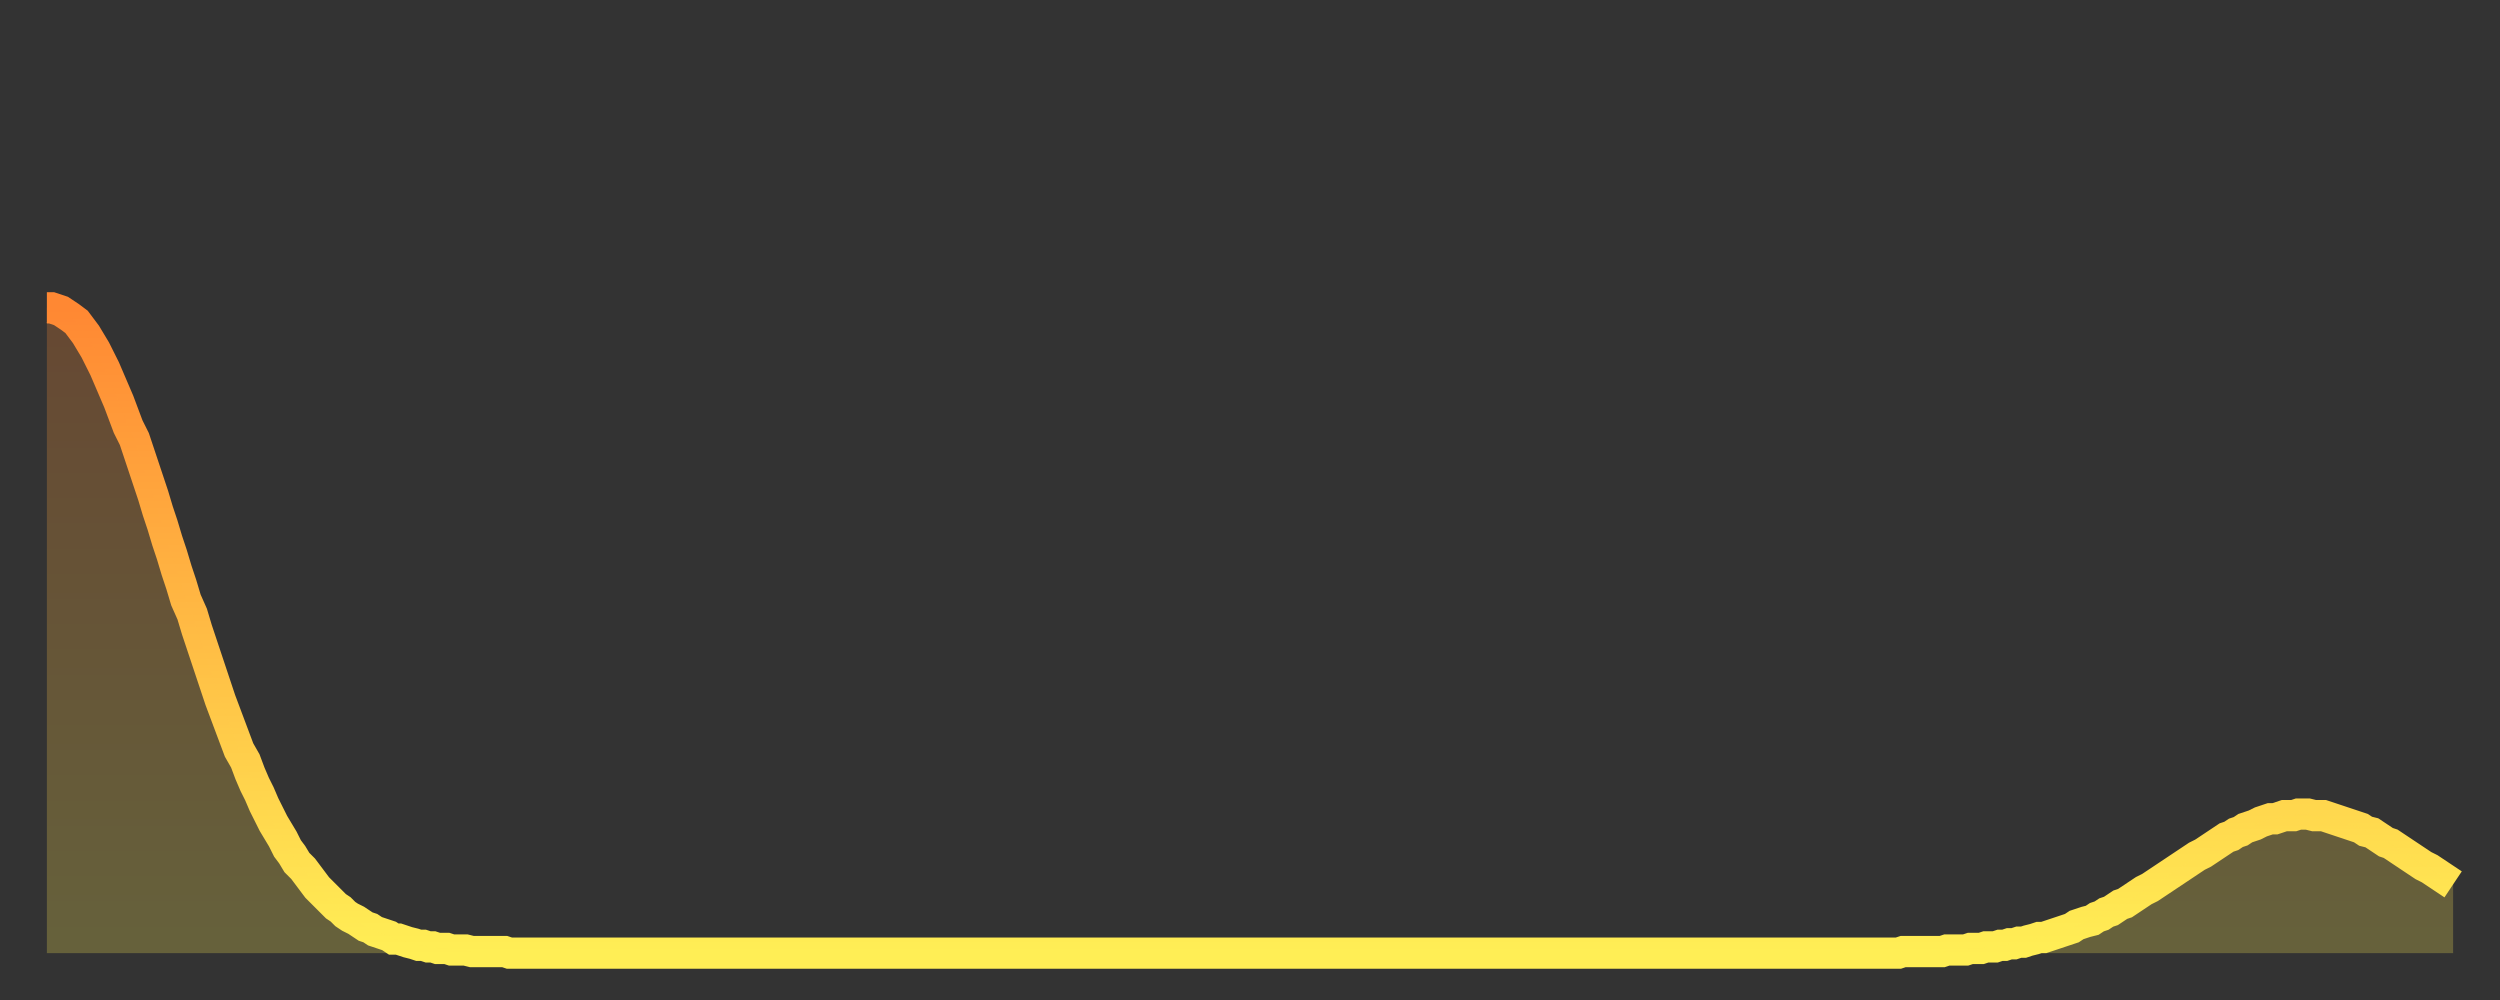
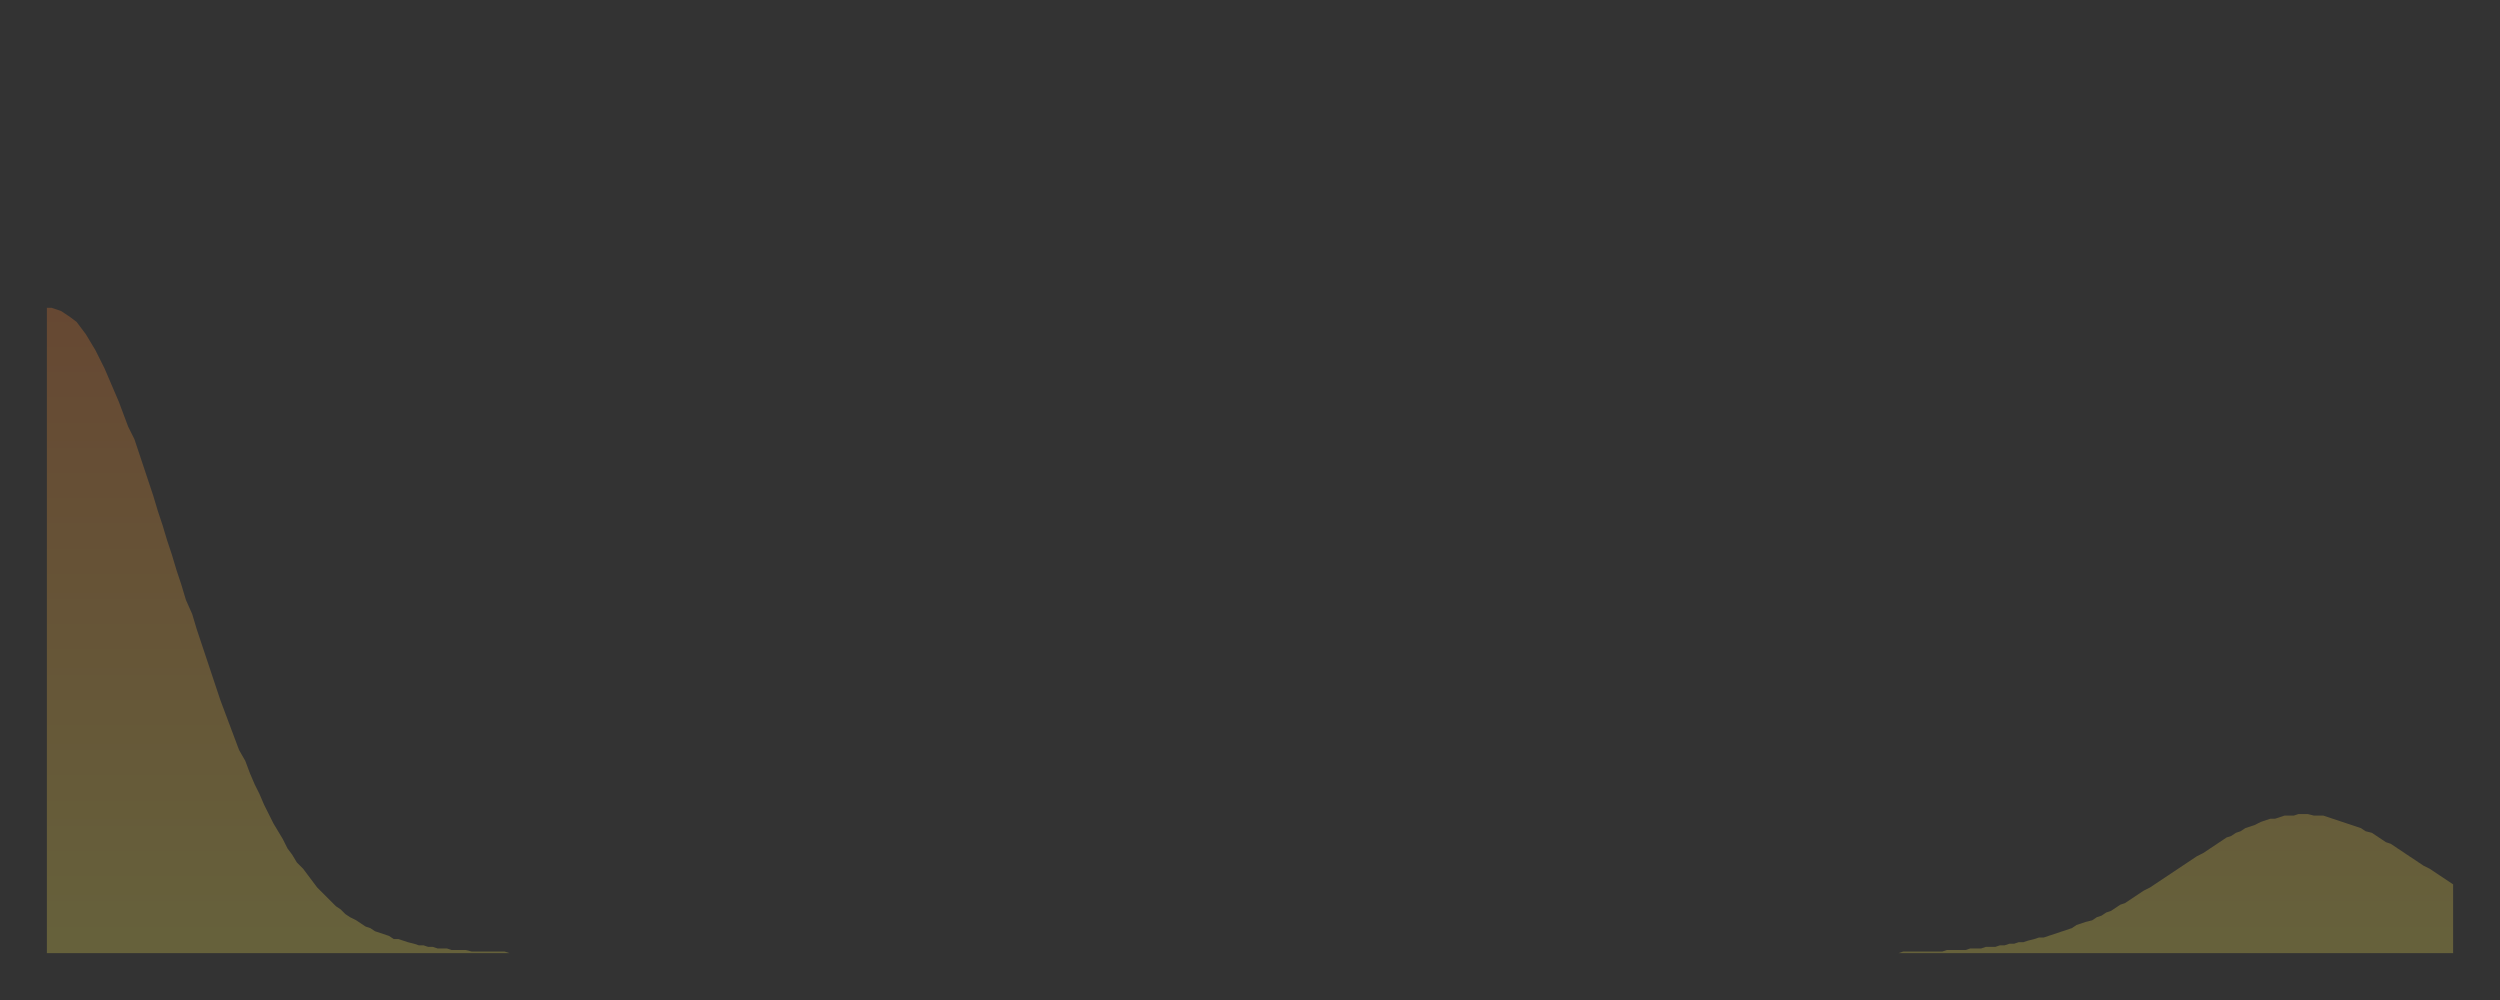
<svg xmlns="http://www.w3.org/2000/svg" baseProfile="full" height="64" version="1.1" width="160">
  <rect width="100%" height="100%" fill="#333333" stroke="none" />
  <defs>
    <linearGradient id="id2996472" x1="0" x2="0" y1="0" y2="1">
      <stop offset="0%" stop-color="#ff8833" />
      <stop offset="50%" stop-color="#ffbb44" />
      <stop offset="100%" stop-color="#ffee55" />
    </linearGradient>
  </defs>
  <g transform="translate(3,3)">
    <g>
-       <path d="M 0.0 16.7 0.3 16.7 0.6 16.8 0.9 16.9 1.2 17.1 1.5 17.3 1.9 17.6 2.2 18.0 2.5 18.4 2.8 18.9 3.1 19.4 3.4 20.0 3.7 20.6 4.0 21.3 4.3 22.0 4.6 22.7 4.9 23.5 5.2 24.3 5.6 25.1 5.9 26.0 6.2 26.9 6.5 27.8 6.8 28.7 7.1 29.7 7.4 30.6 7.7 31.6 8.0 32.5 8.3 33.5 8.6 34.4 8.9 35.4 9.3 36.3 9.6 37.3 9.9 38.2 10.2 39.1 10.5 40.0 10.8 40.9 11.1 41.8 11.4 42.6 11.7 43.4 12.0 44.2 12.3 45.0 12.7 45.7 13.0 46.5 13.3 47.2 13.6 47.8 13.9 48.5 14.2 49.1 14.5 49.7 14.8 50.2 15.1 50.7 15.4 51.3 15.7 51.7 16.0 52.2 16.4 52.6 16.7 53.0 17.0 53.4 17.3 53.8 17.6 54.1 17.9 54.4 18.2 54.7 18.5 55.0 18.8 55.2 19.1 55.5 19.4 55.7 19.8 55.9 20.1 56.1 20.4 56.3 20.7 56.4 21.0 56.6 21.3 56.7 21.6 56.8 21.9 56.9 22.2 57.1 22.5 57.1 22.8 57.2 23.1 57.3 23.5 57.4 23.8 57.5 24.1 57.5 24.4 57.6 24.7 57.6 25.0 57.7 25.3 57.7 25.6 57.7 25.9 57.8 26.2 57.8 26.5 57.8 26.8 57.8 27.2 57.9 27.5 57.9 27.8 57.9 28.1 57.9 28.4 57.9 28.7 57.9 29.0 57.9 29.3 57.9 29.6 58.0 29.9 58.0 30.2 58.0 30.6 58.0 30.9 58.0 31.2 58.0 31.5 58.0 31.8 58.0 32.1 58.0 32.4 58.0 32.7 58.0 33.0 58.0 33.3 58.0 33.6 58.0 33.9 58.0 34.3 58.0 34.6 58.0 34.9 58.0 35.2 58.0 35.5 58.0 35.8 58.0 36.1 58.0 36.4 58.0 36.7 58.0 37.0 58.0 37.3 58.0 37.7 58.0 38.0 58.0 38.3 58.0 38.6 58.0 38.9 58.0 39.2 58.0 39.5 58.0 39.8 58.0 40.1 58.0 40.4 58.0 40.7 58.0 41.0 58.0 41.4 58.0 41.7 58.0 42.0 58.0 42.3 58.0 42.6 58.0 42.9 58.0 43.2 58.0 43.5 58.0 43.8 58.0 44.1 58.0 44.4 58.0 44.7 58.0 45.1 58.0 45.4 58.0 45.7 58.0 46.0 58.0 46.3 58.0 46.6 58.0 46.9 58.0 47.2 58.0 47.5 58.0 47.8 58.0 48.1 58.0 48.5 58.0 48.8 58.0 49.1 58.0 49.4 58.0 49.7 58.0 50.0 58.0 50.3 58.0 50.6 58.0 50.9 58.0 51.2 58.0 51.5 58.0 51.8 58.0 52.2 58.0 52.5 58.0 52.8 58.0 53.1 58.0 53.4 58.0 53.7 58.0 54.0 58.0 54.3 58.0 54.6 58.0 54.9 58.0 55.2 58.0 55.6 58.0 55.9 58.0 56.2 58.0 56.5 58.0 56.8 58.0 57.1 58.0 57.4 58.0 57.7 58.0 58.0 58.0 58.3 58.0 58.6 58.0 58.9 58.0 59.3 58.0 59.6 58.0 59.9 58.0 60.2 58.0 60.5 58.0 60.8 58.0 61.1 58.0 61.4 58.0 61.7 58.0 62.0 58.0 62.3 58.0 62.6 58.0 63.0 58.0 63.3 58.0 63.6 58.0 63.9 58.0 64.2 58.0 64.5 58.0 64.8 58.0 65.1 58.0 65.4 58.0 65.7 58.0 66.0 58.0 66.4 58.0 66.7 58.0 67.0 58.0 67.3 58.0 67.6 58.0 67.9 58.0 68.2 58.0 68.5 58.0 68.8 58.0 69.1 58.0 69.4 58.0 69.7 58.0 70.1 58.0 70.4 58.0 70.7 58.0 71.0 58.0 71.3 58.0 71.6 58.0 71.9 58.0 72.2 58.0 72.5 58.0 72.8 58.0 73.1 58.0 73.5 58.0 73.8 58.0 74.1 58.0 74.4 58.0 74.7 58.0 75.0 58.0 75.3 58.0 75.6 58.0 75.9 58.0 76.2 58.0 76.5 58.0 76.8 58.0 77.2 58.0 77.5 58.0 77.8 58.0 78.1 58.0 78.4 58.0 78.7 58.0 79.0 58.0 79.3 58.0 79.6 58.0 79.9 58.0 80.2 58.0 80.5 58.0 80.9 58.0 81.2 58.0 81.5 58.0 81.8 58.0 82.1 58.0 82.4 58.0 82.7 58.0 83.0 58.0 83.3 58.0 83.6 58.0 83.9 58.0 84.3 58.0 84.6 58.0 84.9 58.0 85.2 58.0 85.5 58.0 85.8 58.0 86.1 58.0 86.4 58.0 86.7 58.0 87.0 58.0 87.3 58.0 87.6 58.0 88.0 58.0 88.3 58.0 88.6 58.0 88.9 58.0 89.2 58.0 89.5 58.0 89.8 58.0 90.1 58.0 90.4 58.0 90.7 58.0 91.0 58.0 91.4 58.0 91.7 58.0 92.0 58.0 92.3 58.0 92.6 58.0 92.9 58.0 93.2 58.0 93.5 58.0 93.8 58.0 94.1 58.0 94.4 58.0 94.7 58.0 95.1 58.0 95.4 58.0 95.7 58.0 96.0 58.0 96.3 58.0 96.6 58.0 96.9 58.0 97.2 58.0 97.5 58.0 97.8 58.0 98.1 58.0 98.4 58.0 98.8 58.0 99.1 58.0 99.4 58.0 99.7 58.0 100.0 58.0 100.3 58.0 100.6 58.0 100.9 58.0 101.2 58.0 101.5 58.0 101.8 58.0 102.2 58.0 102.5 58.0 102.8 58.0 103.1 58.0 103.4 58.0 103.7 58.0 104.0 58.0 104.3 58.0 104.6 58.0 104.9 58.0 105.2 58.0 105.5 58.0 105.9 58.0 106.2 58.0 106.5 58.0 106.8 58.0 107.1 58.0 107.4 58.0 107.7 58.0 108.0 58.0 108.3 58.0 108.6 58.0 108.9 58.0 109.3 58.0 109.6 58.0 109.9 58.0 110.2 58.0 110.5 58.0 110.8 58.0 111.1 58.0 111.4 58.0 111.7 58.0 112.0 58.0 112.3 58.0 112.6 58.0 113.0 58.0 113.3 58.0 113.6 58.0 113.9 58.0 114.2 58.0 114.5 58.0 114.8 58.0 115.1 58.0 115.4 58.0 115.7 58.0 116.0 58.0 116.3 58.0 116.7 58.0 117.0 58.0 117.3 58.0 117.6 58.0 117.9 58.0 118.2 58.0 118.5 58.0 118.8 57.9 119.1 57.9 119.4 57.9 119.7 57.9 120.1 57.9 120.4 57.9 120.7 57.9 121.0 57.9 121.3 57.9 121.6 57.8 121.9 57.8 122.2 57.8 122.5 57.8 122.8 57.8 123.1 57.7 123.4 57.7 123.8 57.7 124.1 57.6 124.4 57.6 124.7 57.6 125.0 57.5 125.3 57.5 125.6 57.4 125.9 57.4 126.2 57.3 126.5 57.3 126.8 57.2 127.2 57.1 127.5 57.0 127.8 57.0 128.1 56.9 128.4 56.8 128.7 56.7 129.0 56.6 129.3 56.5 129.6 56.4 129.9 56.2 130.2 56.1 130.5 56.0 130.9 55.9 131.2 55.7 131.5 55.6 131.8 55.4 132.1 55.3 132.4 55.1 132.7 54.9 133.0 54.8 133.3 54.6 133.6 54.4 133.9 54.2 134.2 54.0 134.6 53.8 134.9 53.6 135.2 53.4 135.5 53.2 135.8 53.0 136.1 52.8 136.4 52.6 136.7 52.4 137.0 52.2 137.3 52.0 137.6 51.8 138.0 51.6 138.3 51.4 138.6 51.2 138.9 51.0 139.2 50.8 139.5 50.6 139.8 50.5 140.1 50.3 140.4 50.2 140.7 50.0 141.0 49.9 141.3 49.8 141.7 49.6 142.0 49.5 142.3 49.4 142.6 49.4 142.9 49.3 143.2 49.2 143.5 49.2 143.8 49.2 144.1 49.1 144.4 49.1 144.7 49.1 145.1 49.2 145.4 49.2 145.7 49.2 146.0 49.3 146.3 49.4 146.6 49.5 146.9 49.6 147.2 49.7 147.5 49.8 147.8 49.9 148.1 50.0 148.4 50.2 148.8 50.3 149.1 50.5 149.4 50.7 149.7 50.9 150.0 51.0 150.3 51.2 150.6 51.4 150.9 51.6 151.2 51.8 151.5 52.0 151.8 52.2 152.1 52.4 152.5 52.6 152.8 52.8 153.1 53.0 153.4 53.2 153.7 53.4 154.0 53.6" fill="none" id="graph-curve" opacity="1" stroke="url(#id2996472)" stroke-width="2" />
      <path d="M 0 58 L 0.0 16.7 0.3 16.7 0.6 16.8 0.9 16.9 1.2 17.1 1.5 17.3 1.9 17.6 2.2 18.0 2.5 18.4 2.8 18.9 3.1 19.4 3.4 20.0 3.7 20.6 4.0 21.3 4.3 22.0 4.6 22.7 4.9 23.5 5.2 24.3 5.6 25.1 5.9 26.0 6.2 26.9 6.5 27.8 6.8 28.7 7.1 29.7 7.4 30.6 7.7 31.6 8.0 32.5 8.3 33.5 8.6 34.4 8.9 35.4 9.3 36.3 9.6 37.3 9.9 38.2 10.2 39.1 10.5 40.0 10.8 40.9 11.1 41.8 11.4 42.6 11.7 43.4 12.0 44.2 12.3 45.0 12.7 45.7 13.0 46.5 13.3 47.2 13.6 47.8 13.9 48.5 14.2 49.1 14.5 49.7 14.8 50.2 15.1 50.7 15.4 51.3 15.7 51.7 16.0 52.2 16.4 52.6 16.7 53.0 17.0 53.4 17.3 53.8 17.6 54.1 17.9 54.4 18.2 54.7 18.5 55.0 18.8 55.2 19.1 55.5 19.4 55.7 19.8 55.9 20.1 56.1 20.4 56.3 20.7 56.4 21.0 56.6 21.3 56.7 21.6 56.8 21.9 56.9 22.2 57.1 22.5 57.1 22.8 57.2 23.1 57.3 23.5 57.4 23.8 57.5 24.1 57.5 24.4 57.6 24.7 57.6 25.0 57.7 25.3 57.7 25.6 57.7 25.9 57.8 26.2 57.8 26.5 57.8 26.8 57.8 27.2 57.9 27.5 57.9 27.8 57.9 28.1 57.9 28.4 57.9 28.7 57.9 29.0 57.9 29.3 57.9 29.6 58.0 29.9 58.0 30.2 58.0 30.6 58.0 30.9 58.0 31.2 58.0 31.5 58.0 31.8 58.0 32.1 58.0 32.4 58.0 32.7 58.0 33.0 58.0 33.3 58.0 33.6 58.0 33.9 58.0 34.3 58.0 34.6 58.0 34.9 58.0 35.2 58.0 35.5 58.0 35.8 58.0 36.1 58.0 36.4 58.0 36.7 58.0 37.0 58.0 37.3 58.0 37.7 58.0 38.0 58.0 38.3 58.0 38.6 58.0 38.9 58.0 39.2 58.0 39.5 58.0 39.8 58.0 40.1 58.0 40.4 58.0 40.7 58.0 41.0 58.0 41.4 58.0 41.7 58.0 42.0 58.0 42.3 58.0 42.6 58.0 42.9 58.0 43.2 58.0 43.5 58.0 43.8 58.0 44.1 58.0 44.4 58.0 44.7 58.0 45.1 58.0 45.4 58.0 45.7 58.0 46.0 58.0 46.3 58.0 46.6 58.0 46.9 58.0 47.2 58.0 47.5 58.0 47.8 58.0 48.1 58.0 48.5 58.0 48.8 58.0 49.1 58.0 49.4 58.0 49.7 58.0 50.0 58.0 50.3 58.0 50.6 58.0 50.9 58.0 51.2 58.0 51.5 58.0 51.8 58.0 52.2 58.0 52.5 58.0 52.8 58.0 53.1 58.0 53.4 58.0 53.7 58.0 54.0 58.0 54.3 58.0 54.6 58.0 54.9 58.0 55.2 58.0 55.6 58.0 55.9 58.0 56.2 58.0 56.5 58.0 56.8 58.0 57.1 58.0 57.4 58.0 57.7 58.0 58.0 58.0 58.3 58.0 58.6 58.0 58.9 58.0 59.3 58.0 59.6 58.0 59.9 58.0 60.2 58.0 60.5 58.0 60.8 58.0 61.1 58.0 61.4 58.0 61.7 58.0 62.0 58.0 62.3 58.0 62.6 58.0 63.0 58.0 63.3 58.0 63.6 58.0 63.9 58.0 64.2 58.0 64.5 58.0 64.8 58.0 65.1 58.0 65.4 58.0 65.7 58.0 66.0 58.0 66.4 58.0 66.7 58.0 67.0 58.0 67.3 58.0 67.6 58.0 67.9 58.0 68.2 58.0 68.5 58.0 68.8 58.0 69.1 58.0 69.4 58.0 69.7 58.0 70.1 58.0 70.4 58.0 70.7 58.0 71.0 58.0 71.3 58.0 71.6 58.0 71.9 58.0 72.2 58.0 72.5 58.0 72.8 58.0 73.1 58.0 73.5 58.0 73.8 58.0 74.1 58.0 74.4 58.0 74.7 58.0 75.0 58.0 75.3 58.0 75.6 58.0 75.9 58.0 76.2 58.0 76.5 58.0 76.8 58.0 77.2 58.0 77.5 58.0 77.8 58.0 78.1 58.0 78.4 58.0 78.7 58.0 79.0 58.0 79.3 58.0 79.6 58.0 79.9 58.0 80.2 58.0 80.5 58.0 80.9 58.0 81.2 58.0 81.5 58.0 81.8 58.0 82.1 58.0 82.4 58.0 82.7 58.0 83.0 58.0 83.3 58.0 83.6 58.0 83.9 58.0 84.3 58.0 84.6 58.0 84.9 58.0 85.2 58.0 85.5 58.0 85.8 58.0 86.1 58.0 86.4 58.0 86.7 58.0 87.0 58.0 87.3 58.0 87.6 58.0 88.0 58.0 88.3 58.0 88.6 58.0 88.9 58.0 89.2 58.0 89.5 58.0 89.8 58.0 90.1 58.0 90.4 58.0 90.7 58.0 91.0 58.0 91.4 58.0 91.7 58.0 92.0 58.0 92.3 58.0 92.6 58.0 92.9 58.0 93.2 58.0 93.5 58.0 93.8 58.0 94.1 58.0 94.4 58.0 94.7 58.0 95.1 58.0 95.4 58.0 95.7 58.0 96.0 58.0 96.3 58.0 96.6 58.0 96.9 58.0 97.2 58.0 97.5 58.0 97.8 58.0 98.1 58.0 98.4 58.0 98.8 58.0 99.1 58.0 99.4 58.0 99.7 58.0 100.0 58.0 100.3 58.0 100.6 58.0 100.9 58.0 101.2 58.0 101.5 58.0 101.8 58.0 102.2 58.0 102.5 58.0 102.8 58.0 103.1 58.0 103.4 58.0 103.7 58.0 104.0 58.0 104.3 58.0 104.6 58.0 104.9 58.0 105.2 58.0 105.5 58.0 105.9 58.0 106.2 58.0 106.5 58.0 106.8 58.0 107.1 58.0 107.4 58.0 107.7 58.0 108.0 58.0 108.3 58.0 108.6 58.0 108.9 58.0 109.3 58.0 109.6 58.0 109.9 58.0 110.2 58.0 110.5 58.0 110.8 58.0 111.1 58.0 111.4 58.0 111.7 58.0 112.0 58.0 112.3 58.0 112.6 58.0 113.0 58.0 113.3 58.0 113.6 58.0 113.9 58.0 114.2 58.0 114.5 58.0 114.8 58.0 115.1 58.0 115.4 58.0 115.7 58.0 116.0 58.0 116.3 58.0 116.7 58.0 117.0 58.0 117.3 58.0 117.6 58.0 117.9 58.0 118.2 58.0 118.5 58.0 118.8 57.9 119.1 57.9 119.4 57.9 119.7 57.9 120.1 57.9 120.4 57.9 120.7 57.9 121.0 57.9 121.3 57.9 121.6 57.8 121.9 57.8 122.2 57.8 122.5 57.8 122.8 57.8 123.1 57.7 123.4 57.7 123.8 57.7 124.1 57.6 124.4 57.6 124.7 57.6 125.0 57.5 125.3 57.5 125.6 57.4 125.9 57.4 126.2 57.3 126.5 57.3 126.8 57.2 127.2 57.1 127.5 57.0 127.8 57.0 128.1 56.9 128.4 56.8 128.7 56.7 129.0 56.6 129.3 56.5 129.6 56.4 129.9 56.2 130.2 56.1 130.5 56.0 130.9 55.9 131.2 55.7 131.5 55.6 131.8 55.4 132.1 55.3 132.4 55.1 132.7 54.9 133.0 54.8 133.3 54.6 133.6 54.4 133.9 54.2 134.2 54.0 134.6 53.8 134.9 53.6 135.2 53.4 135.5 53.2 135.8 53.0 136.1 52.8 136.4 52.6 136.7 52.4 137.0 52.2 137.3 52.0 137.6 51.8 138.0 51.6 138.3 51.4 138.6 51.2 138.9 51.0 139.2 50.8 139.5 50.6 139.8 50.5 140.1 50.3 140.4 50.2 140.7 50.0 141.0 49.9 141.3 49.8 141.7 49.6 142.0 49.5 142.3 49.4 142.6 49.4 142.9 49.3 143.2 49.2 143.5 49.2 143.8 49.2 144.1 49.1 144.4 49.1 144.7 49.1 145.1 49.2 145.4 49.2 145.7 49.2 146.0 49.3 146.3 49.4 146.6 49.5 146.9 49.6 147.2 49.7 147.5 49.8 147.8 49.9 148.1 50.0 148.4 50.2 148.8 50.3 149.1 50.5 149.4 50.7 149.7 50.9 150.0 51.0 150.3 51.2 150.6 51.4 150.9 51.6 151.2 51.8 151.5 52.0 151.8 52.2 152.1 52.4 152.5 52.6 152.8 52.8 153.1 53.0 153.4 53.2 153.7 53.4 154.0 53.6 154 58" fill="url(#id2996472)" fill-opacity=".25" id="graph-shadow" />
    </g>
  </g>
</svg>